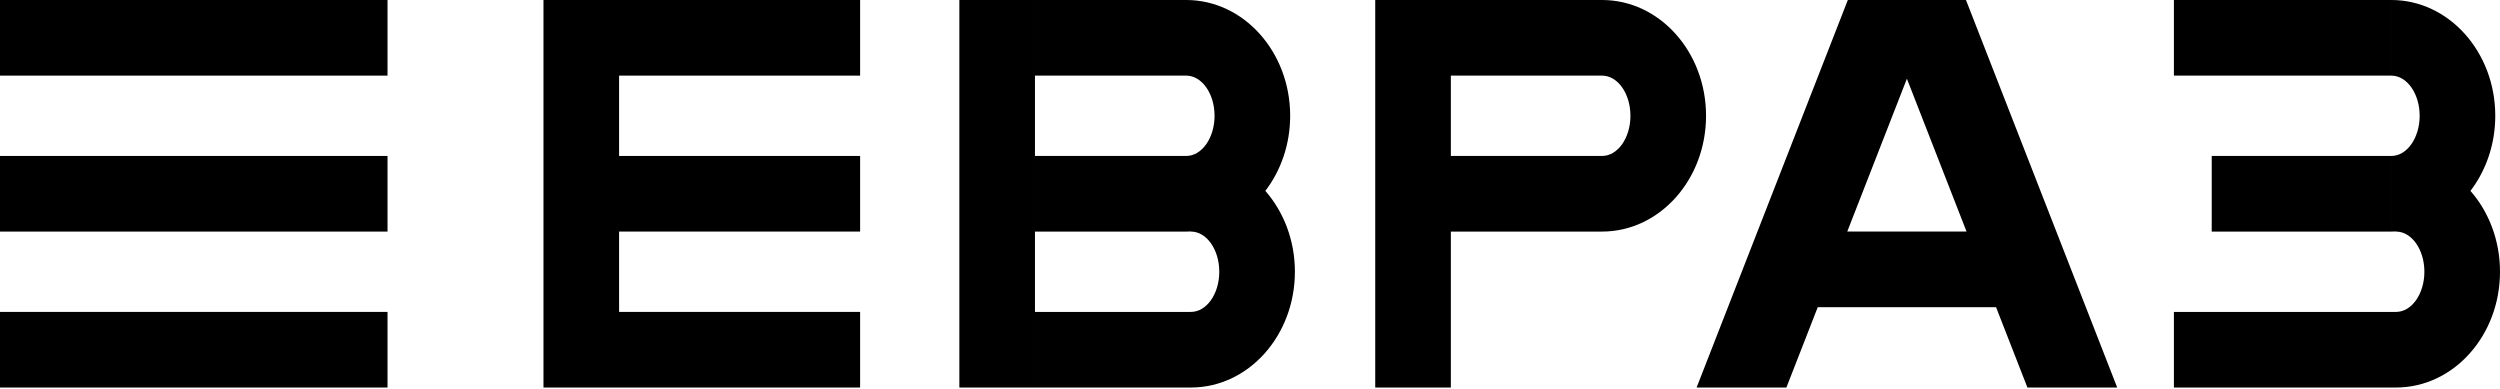
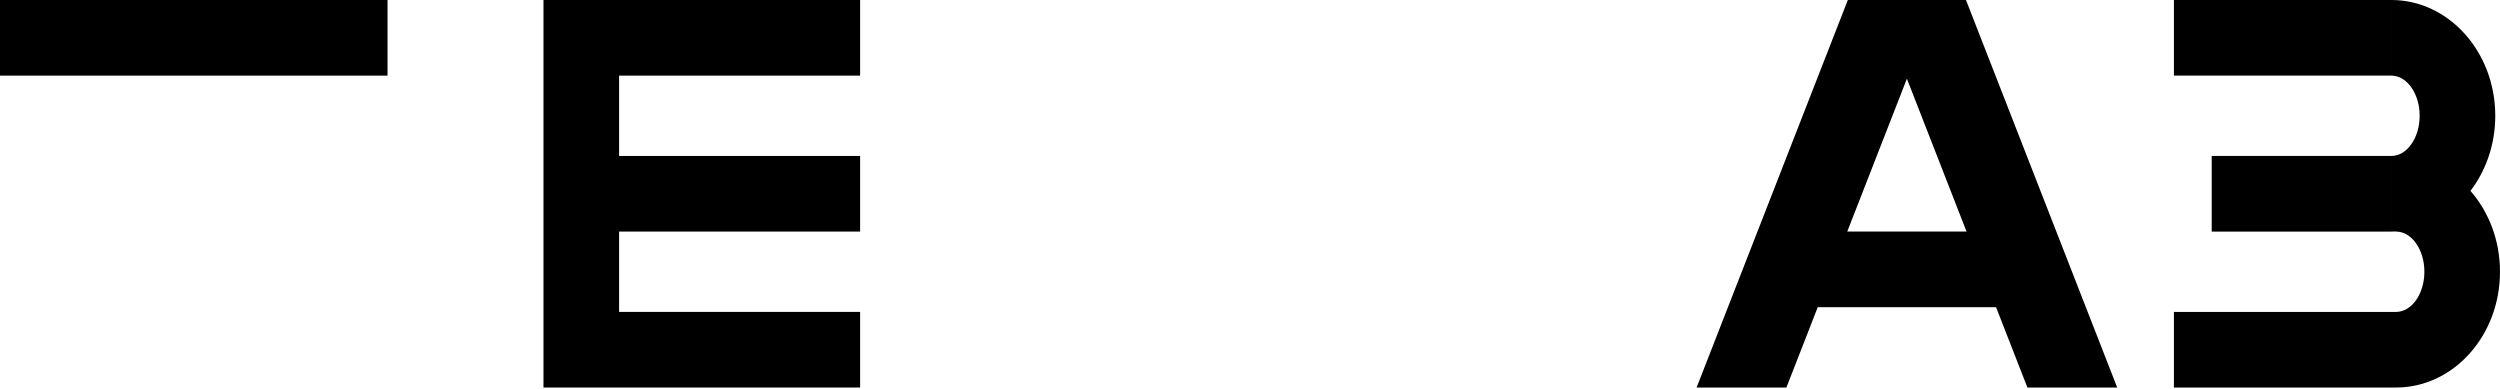
<svg xmlns="http://www.w3.org/2000/svg" width="321" height="50" viewBox="0 0 321 50" fill="none">
  <rect width="49.758" height="9.709" fill="black" />
  <path d="M69.783 0H110.439V9.709H79.492V20.025H110.439V29.733H79.492V40.049H110.439V49.758H69.783V0Z" fill="black" />
-   <rect y="20.025" width="49.758" height="9.709" fill="black" />
-   <rect y="40.049" width="49.758" height="9.709" fill="black" />
-   <path fill-rule="evenodd" clip-rule="evenodd" d="M176.58 0H186.289V49.758H176.58V0ZM205.707 0H186.289V9.709H205.707V9.709H205.707C207.718 9.709 209.348 12.018 209.348 14.867C209.348 17.716 207.718 20.025 205.707 20.025H205.707V20.025H186.289V29.734H205.707V29.734C213.08 29.734 219.057 23.078 219.057 14.867C219.057 6.656 213.08 0 205.707 0C205.707 0 205.707 0 205.707 0Z" fill="black" />
-   <path fill-rule="evenodd" clip-rule="evenodd" d="M132.89 0H123.181V49.758H132.89V0ZM152.308 0H132.891V9.709H152.308V9.709H152.309C154.319 9.709 155.949 12.018 155.949 14.867C155.949 17.716 154.319 20.025 152.309 20.025H152.308V20.025H132.891V29.734H152.308V29.734C152.512 29.734 152.714 29.729 152.915 29.719V29.734C154.926 29.734 156.555 32.043 156.555 34.892C156.555 37.74 154.926 40.049 152.915 40.05V40.049H132.891V49.758H152.915V49.758H152.915C160.288 49.758 166.265 43.102 166.265 34.892C166.265 30.852 164.818 27.188 162.47 24.509C164.458 21.913 165.658 18.546 165.658 14.867C165.658 6.656 159.681 0 152.308 0H152.308Z" fill="black" />
  <path fill-rule="evenodd" clip-rule="evenodd" d="M279.13 0H307.043V9.709H279.13V0ZM283.984 20.025H307.043V29.734H283.984V20.025ZM307.65 40.049H279.13V49.758H307.65V49.758H307.65C315.023 49.758 321 43.102 321 34.892C321 30.852 319.553 27.188 317.205 24.509C319.193 21.913 320.393 18.546 320.393 14.867C320.393 6.656 314.416 0 307.044 0V9.709C309.054 9.709 310.684 12.019 310.684 14.867C310.684 17.715 309.054 20.025 307.044 20.025V29.734C307.247 29.734 307.449 29.729 307.65 29.719V29.734H307.65C309.661 29.734 311.291 32.043 311.291 34.892C311.291 37.74 309.661 40.05 307.65 40.05H307.65V40.049Z" fill="black" />
  <path fill-rule="evenodd" clip-rule="evenodd" d="M237.261 0H252.431L271.849 49.758H260.32L256.294 39.442H233.398L229.373 49.758H217.843L237.261 0ZM237.187 29.733H252.505L244.846 10.107L237.187 29.733Z" fill="black" />
</svg>